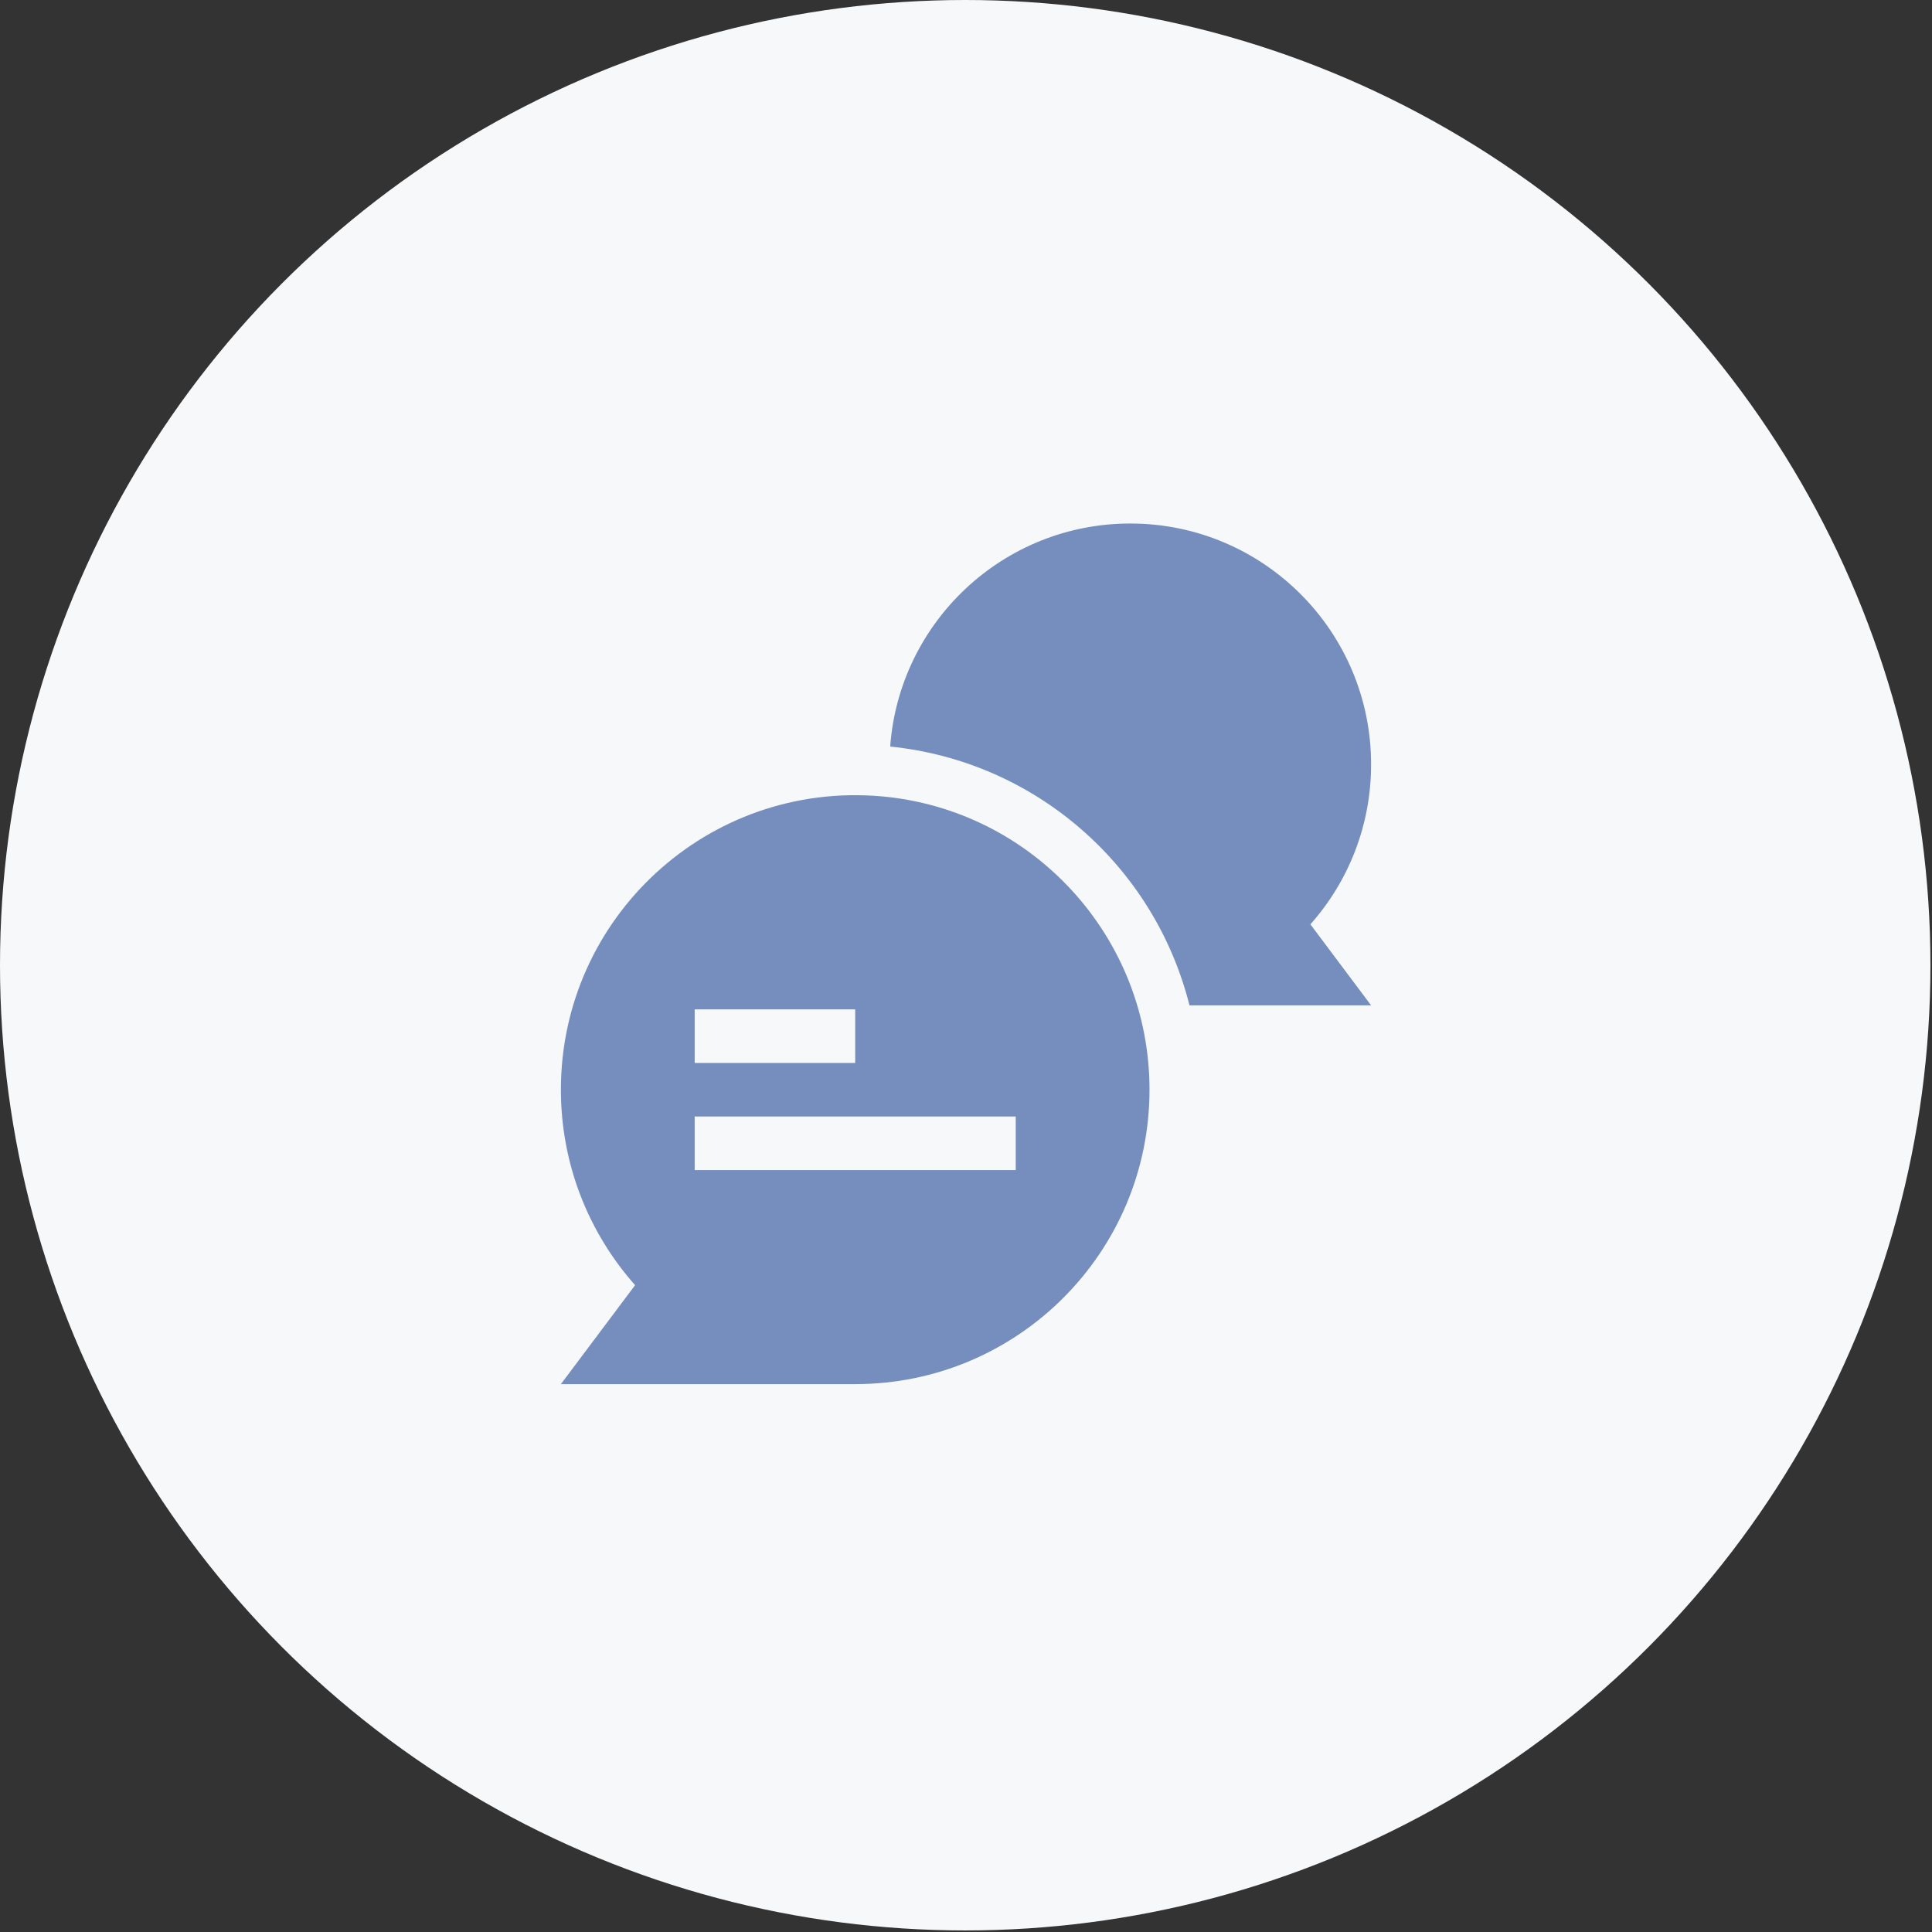
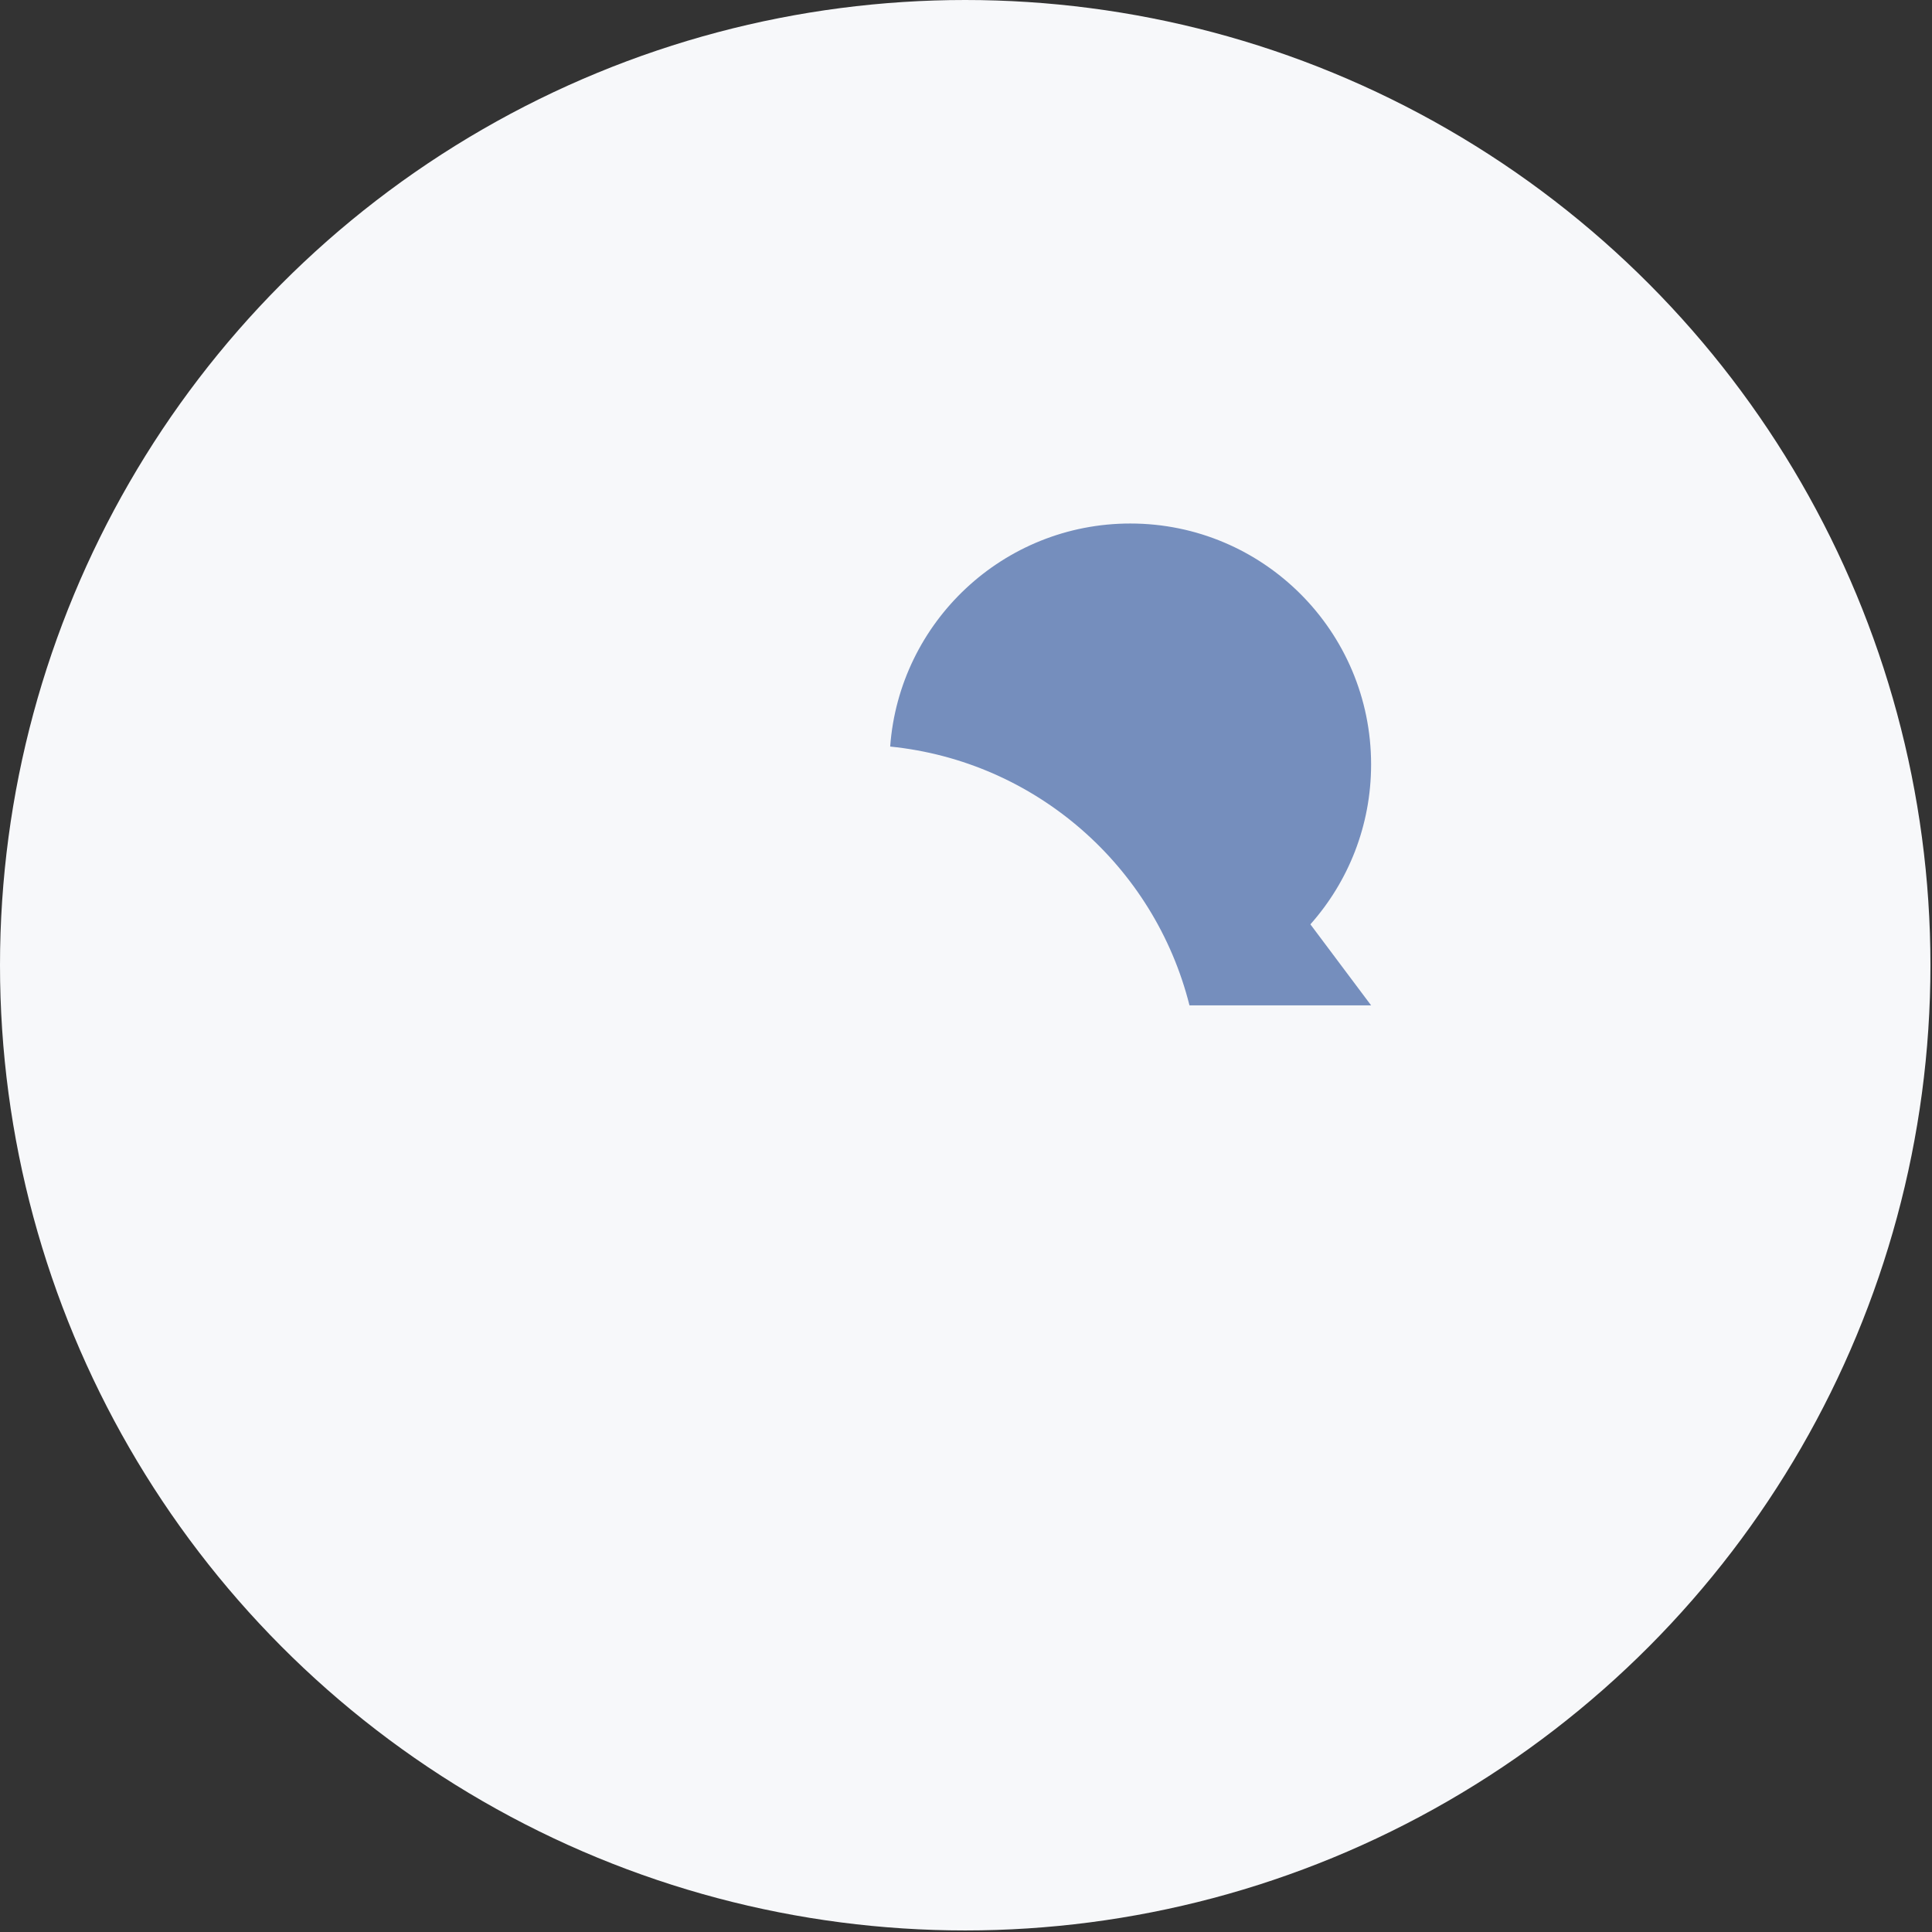
<svg xmlns="http://www.w3.org/2000/svg" width="62" height="62" viewBox="0 0 62 62">
  <rect x="0" y="0" width="62" height="62" fill="#333333" stroke="none" />
  <g fill="none" fill-rule="evenodd">
    <circle cx="30.975" cy="30.975" r="30.975" fill="#F7F8FA" />
    <g fill="#758EBD" fill-rule="nonzero">
      <path d="M26 7.731C26 3.461 22.54 0 18.273 0c-4.074 0-7.413 3.156-7.706 7.158 4.661.471 8.48 3.831 9.605 8.305H26l-1.948-2.6C25.264 11.499 26 9.702 26 7.732z" transform="translate(18 16.8)" />
-       <path d="M10.29 8.756C4.733 8.266 0 12.637 0 18.17c0 2.407.9 4.603 2.381 6.272L0 27.618h9.444c5.216 0 9.445-4.23 9.445-9.449 0-4.912-3.758-8.982-8.598-9.413zm-5.997 6.836h5.151v1.72H4.293v-1.72zm10.303 5.157H4.293V19.03h10.303v1.72z" transform="translate(18 16.8)" />
    </g>
  </g>
</svg>